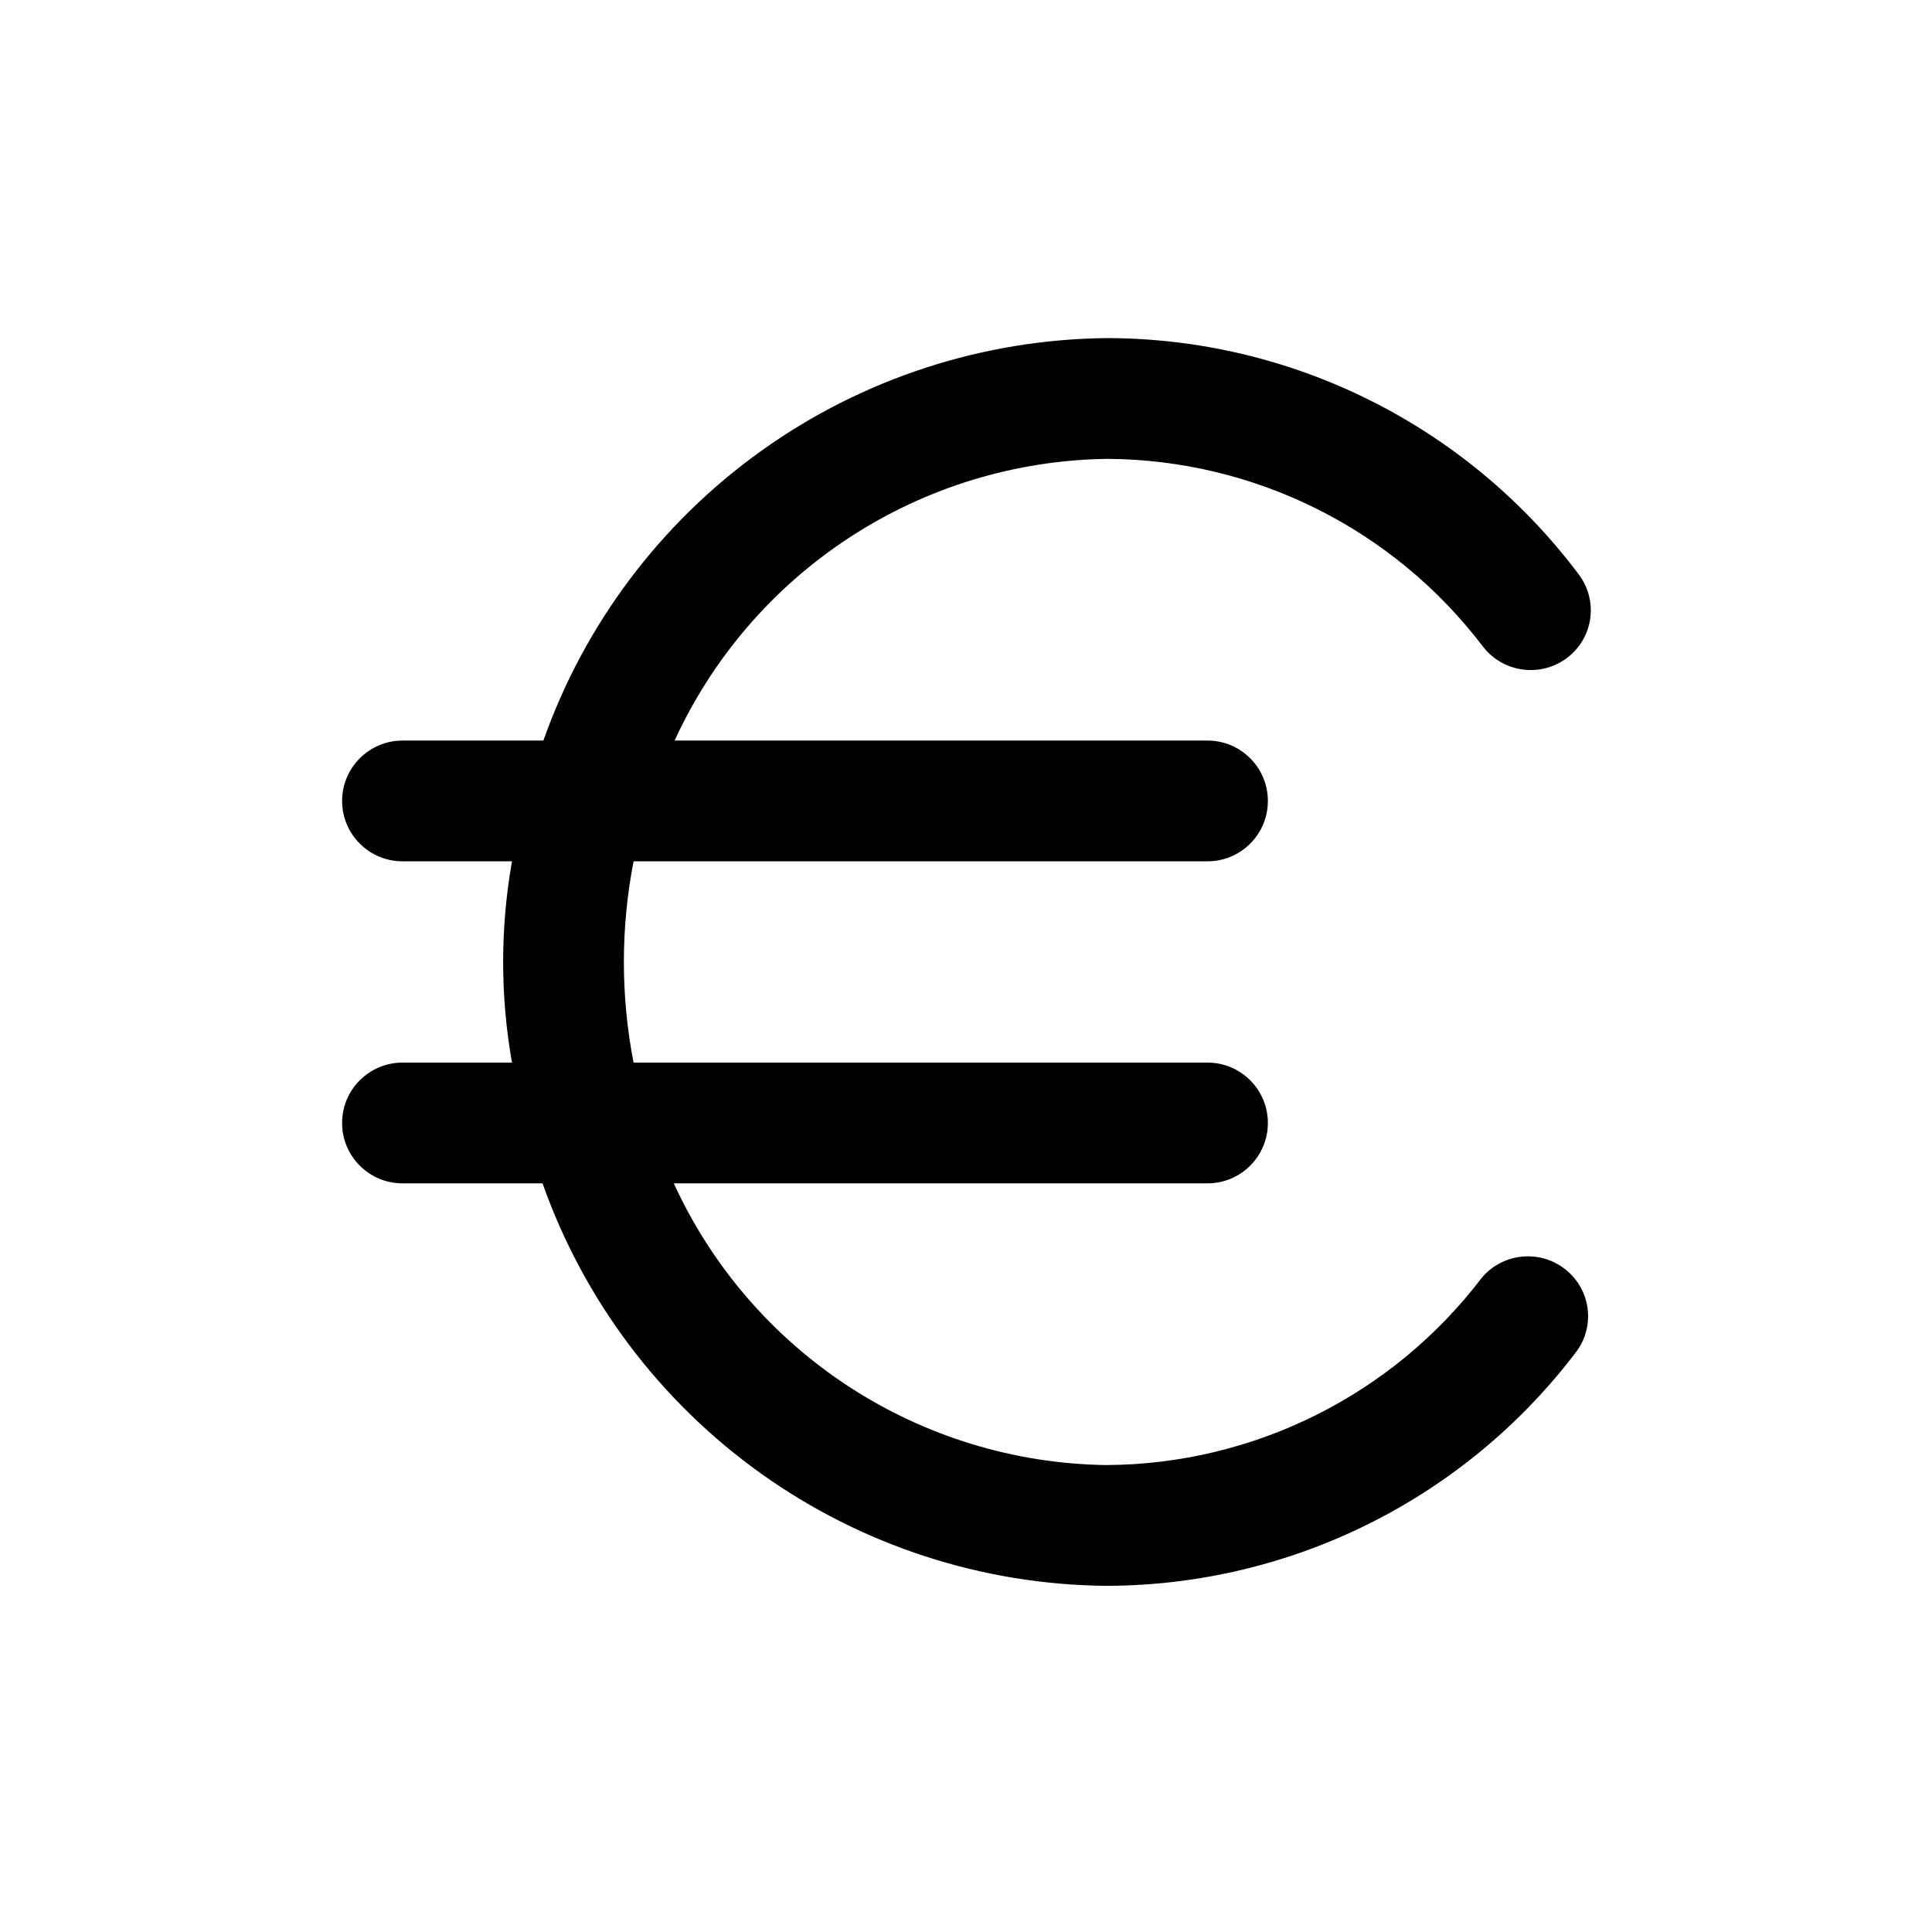
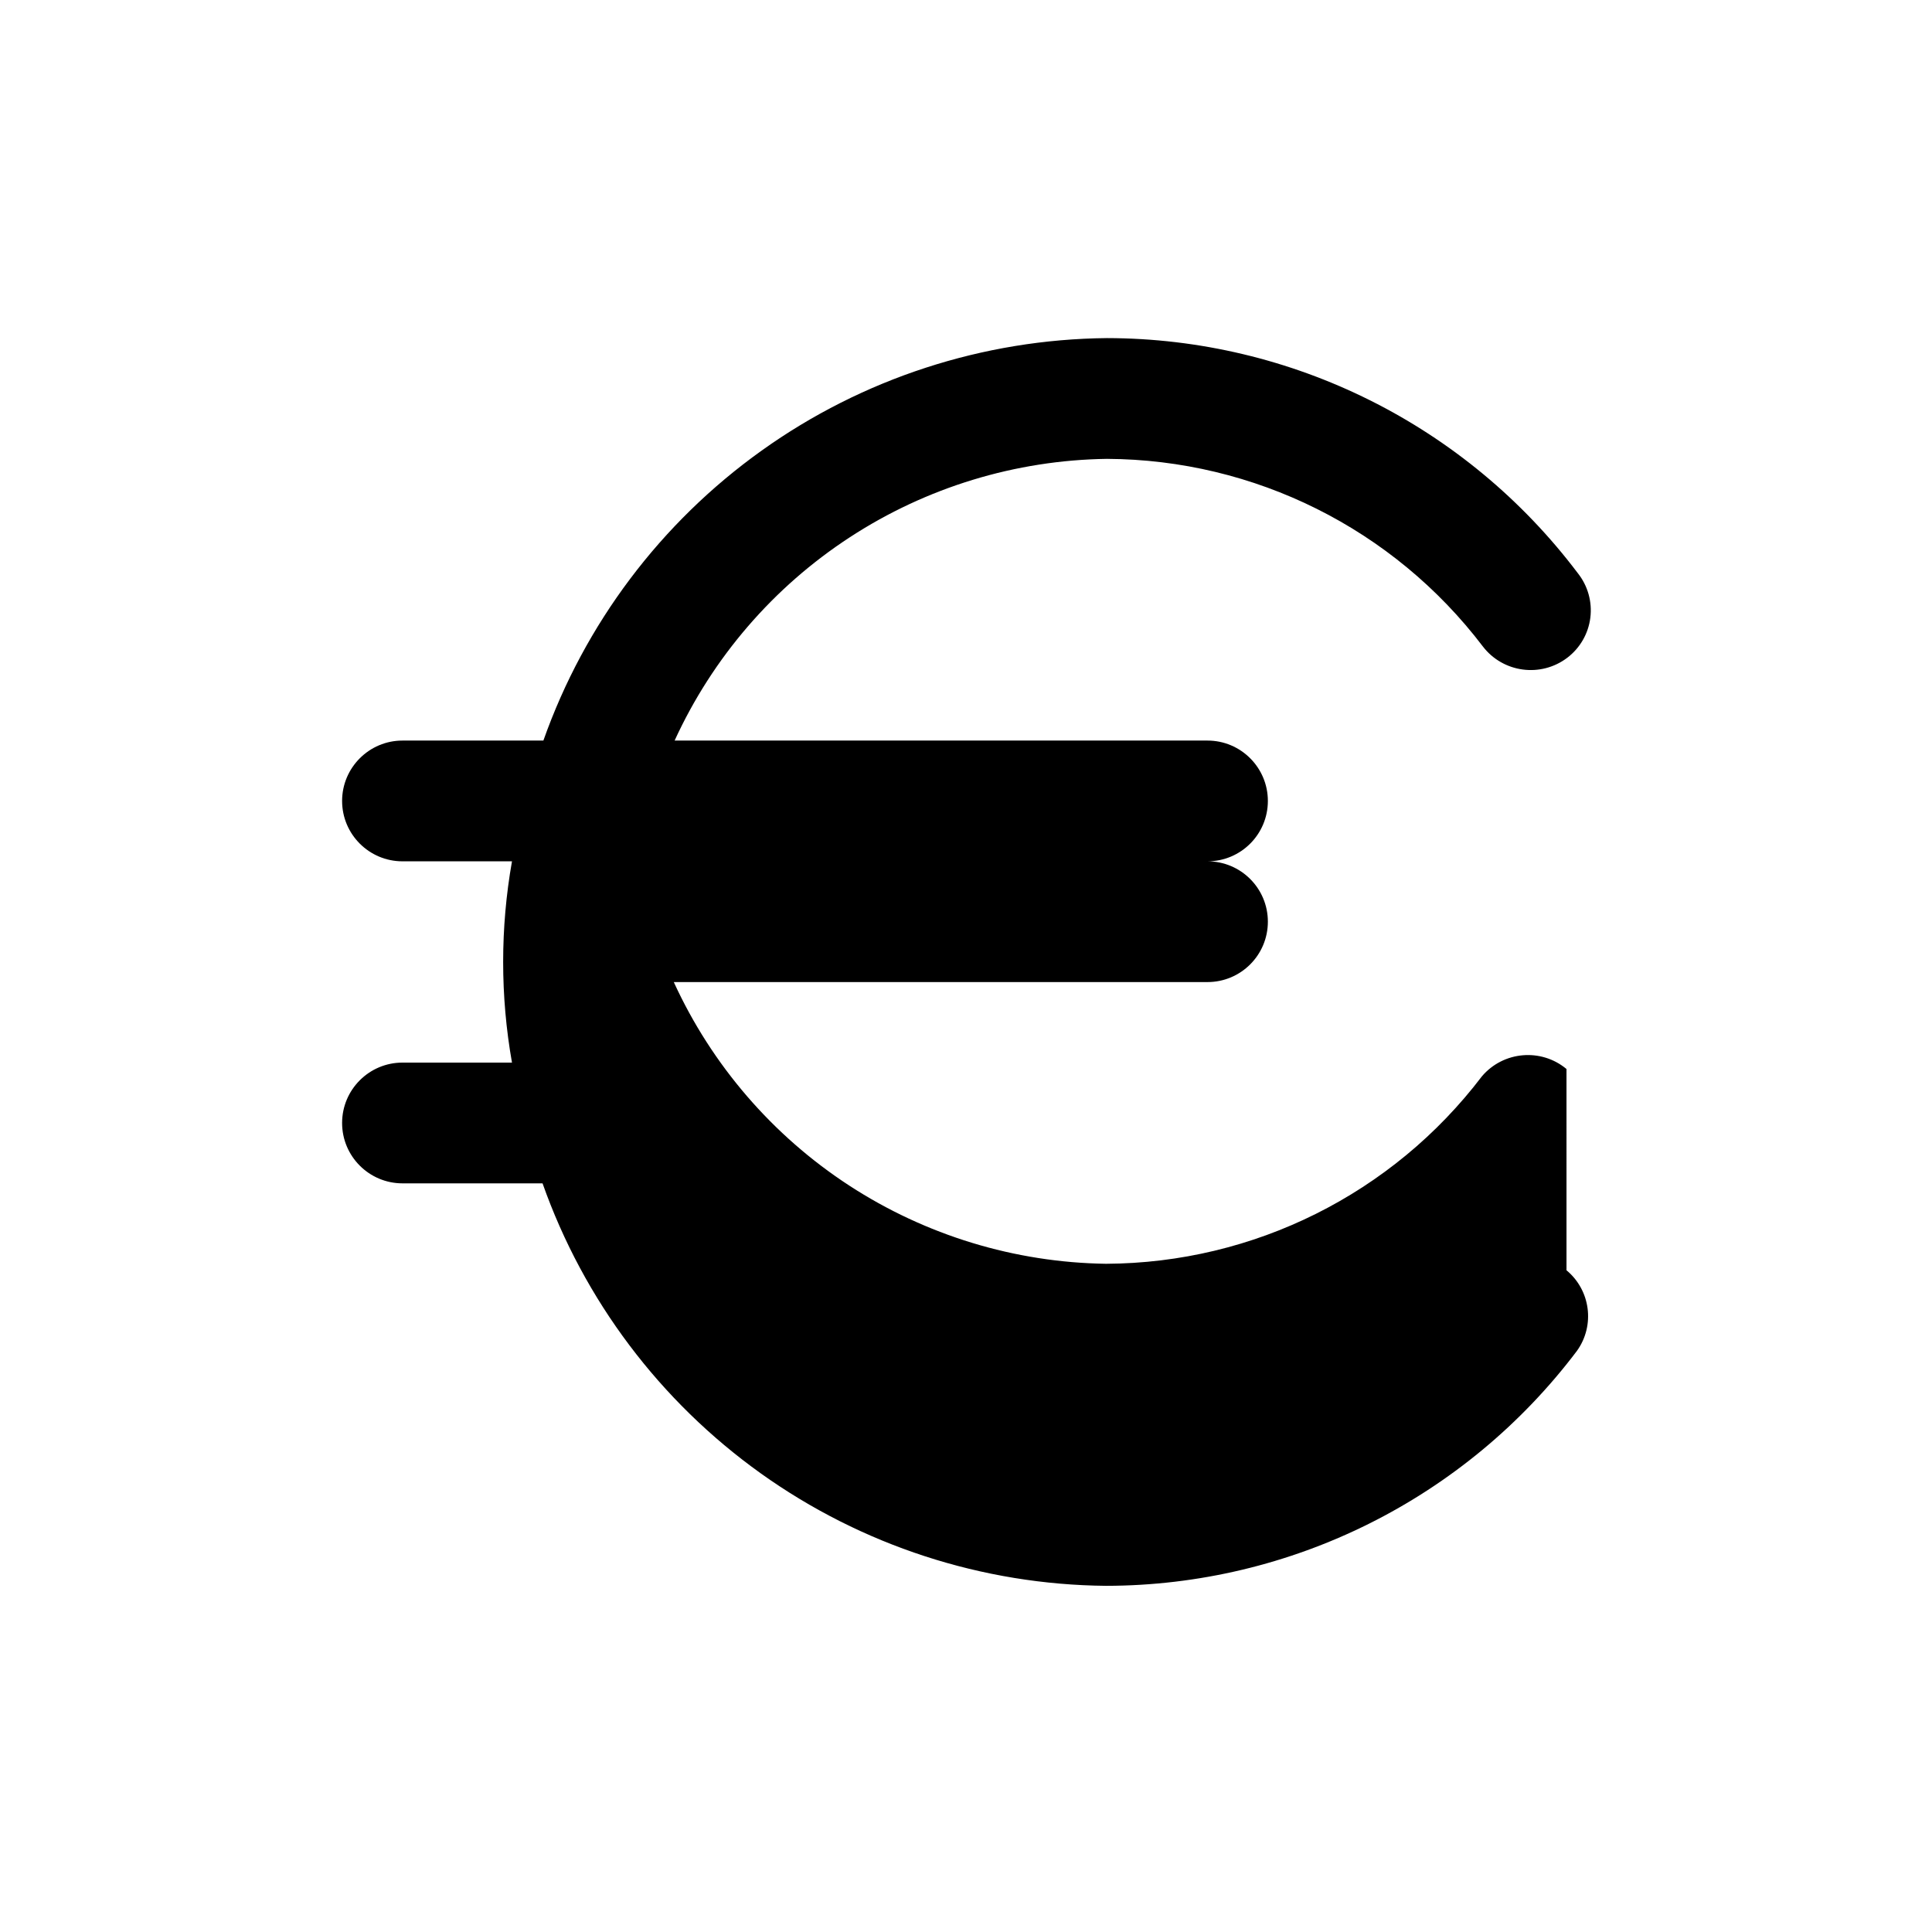
<svg xmlns="http://www.w3.org/2000/svg" height="1200pt" viewBox="0 0 1200 1200" width="1200pt">
-   <path d="m972.98 789c14.953 12.375 17.812 34.219 6.516 50.016-69.234 91.781-177.52 145.82-292.5 145.97-76.922-.703-151.78-25.078-214.4-69.797-62.625-44.766-109.97-107.62-135.61-180.19h-87c-20.672 0-37.5-16.781-37.5-37.5s16.828-37.5 37.5-37.5h68.016c-7.312-41.344-7.312-83.672 0-125.02h-68.016c-20.672 0-37.5-16.781-37.5-37.5 0-20.672 16.828-37.5 37.5-37.5h87.516c25.641-72.516 72.984-135.42 135.61-180.14 62.578-44.719 137.44-69.094 214.4-69.844 114.98.141 223.22 54.188 292.5 146.02 6.188 7.781 9 17.719 7.781 27.609-1.219 9.891-6.375 18.844-14.297 24.891-16.453 12.516-39.938 9.375-52.5-7.031-55.5-72.984-141.79-116.06-233.48-116.48-56.719.797-112.08 17.672-159.61 48.656-47.484 30.938-85.266 74.766-108.89 126.32h330.98c20.719 0 37.5 16.828 37.5 37.5 0 20.719-16.781 37.5-37.5 37.5h-356.48c-8.016 41.297-8.016 83.719 0 125.02h356.48c20.719 0 37.5 16.781 37.5 37.5s-16.781 37.5-37.5 37.5h-331.5c23.625 51.562 61.406 95.391 108.94 126.37 47.531 30.938 102.84 47.812 159.56 48.609 91.734-.422 177.98-43.453 233.48-116.48 13.312-15.609 36.75-17.625 52.5-4.5z" />
+   <path d="m972.98 789c14.953 12.375 17.812 34.219 6.516 50.016-69.234 91.781-177.52 145.82-292.5 145.97-76.922-.703-151.78-25.078-214.4-69.797-62.625-44.766-109.97-107.62-135.61-180.19h-87c-20.672 0-37.5-16.781-37.5-37.5s16.828-37.5 37.5-37.5h68.016c-7.312-41.344-7.312-83.672 0-125.02h-68.016c-20.672 0-37.5-16.781-37.5-37.5 0-20.672 16.828-37.5 37.5-37.5h87.516c25.641-72.516 72.984-135.42 135.61-180.14 62.578-44.719 137.44-69.094 214.4-69.844 114.98.141 223.22 54.188 292.5 146.02 6.188 7.781 9 17.719 7.781 27.609-1.219 9.891-6.375 18.844-14.297 24.891-16.453 12.516-39.938 9.375-52.5-7.031-55.5-72.984-141.79-116.06-233.48-116.48-56.719.797-112.08 17.672-159.61 48.656-47.484 30.938-85.266 74.766-108.89 126.32h330.98c20.719 0 37.5 16.828 37.5 37.5 0 20.719-16.781 37.5-37.5 37.5h-356.48h356.48c20.719 0 37.5 16.781 37.5 37.5s-16.781 37.5-37.5 37.5h-331.5c23.625 51.562 61.406 95.391 108.94 126.37 47.531 30.938 102.84 47.812 159.56 48.609 91.734-.422 177.98-43.453 233.48-116.48 13.312-15.609 36.75-17.625 52.5-4.5z" />
</svg>